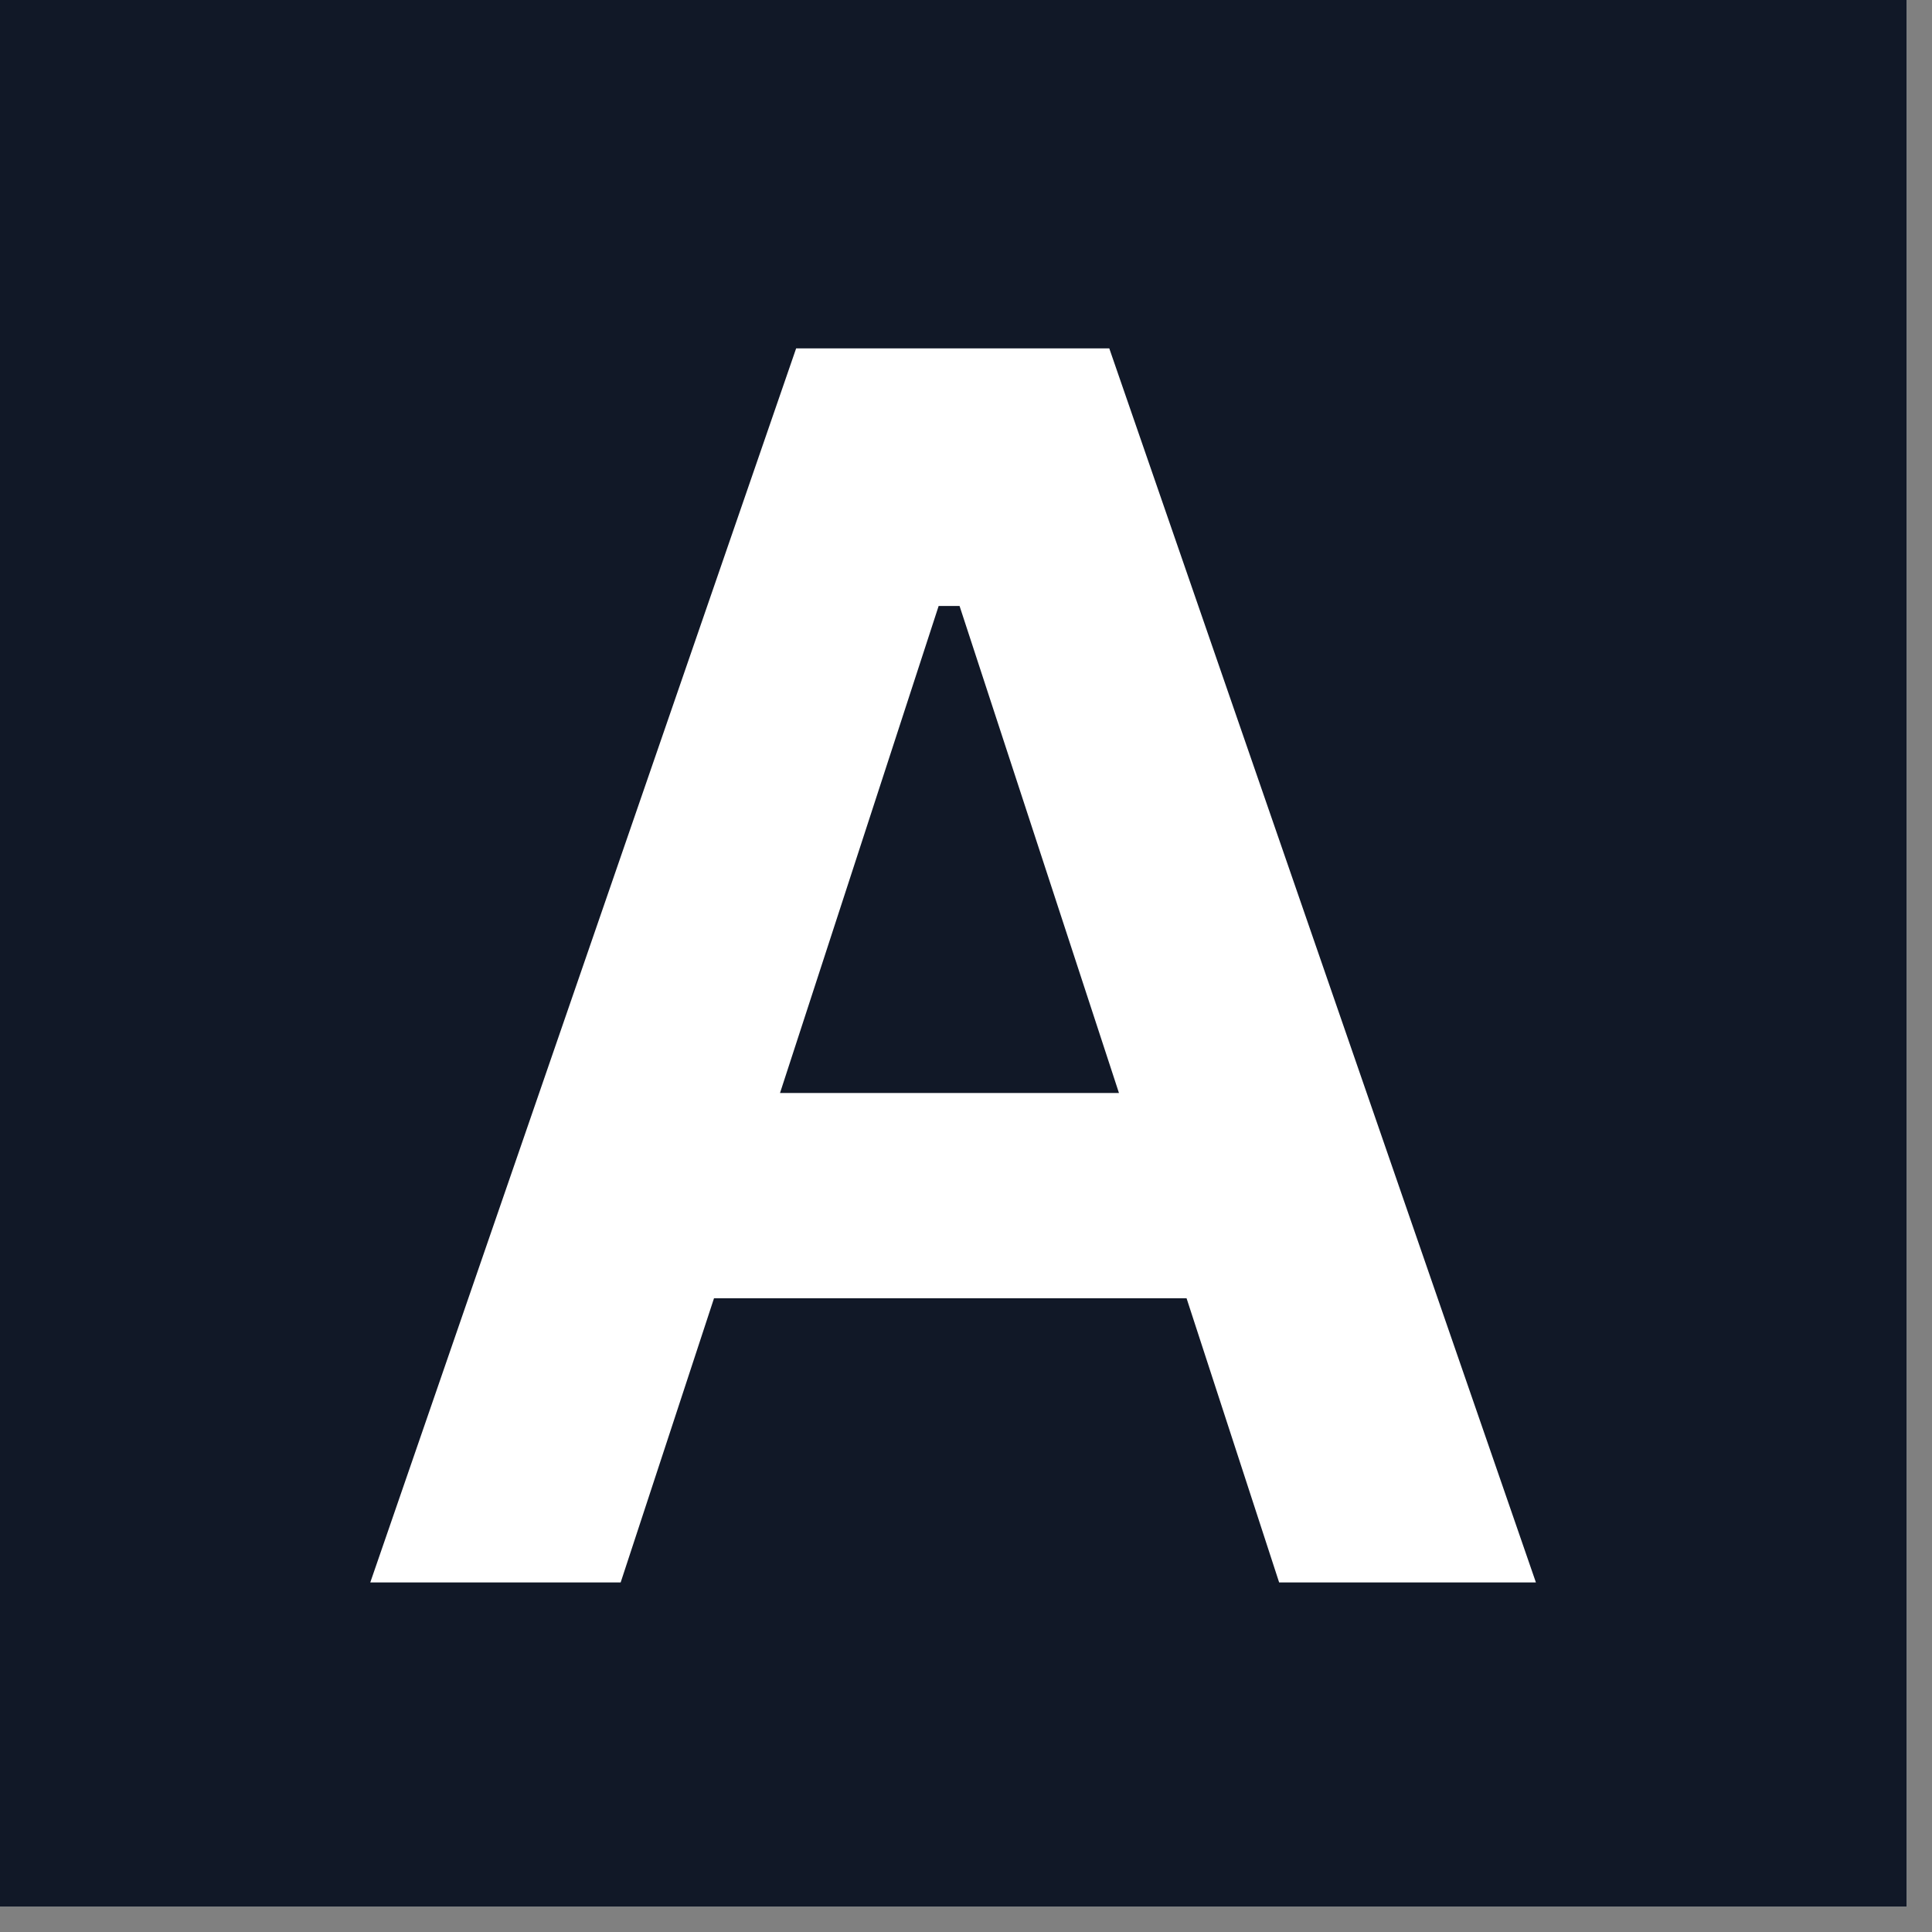
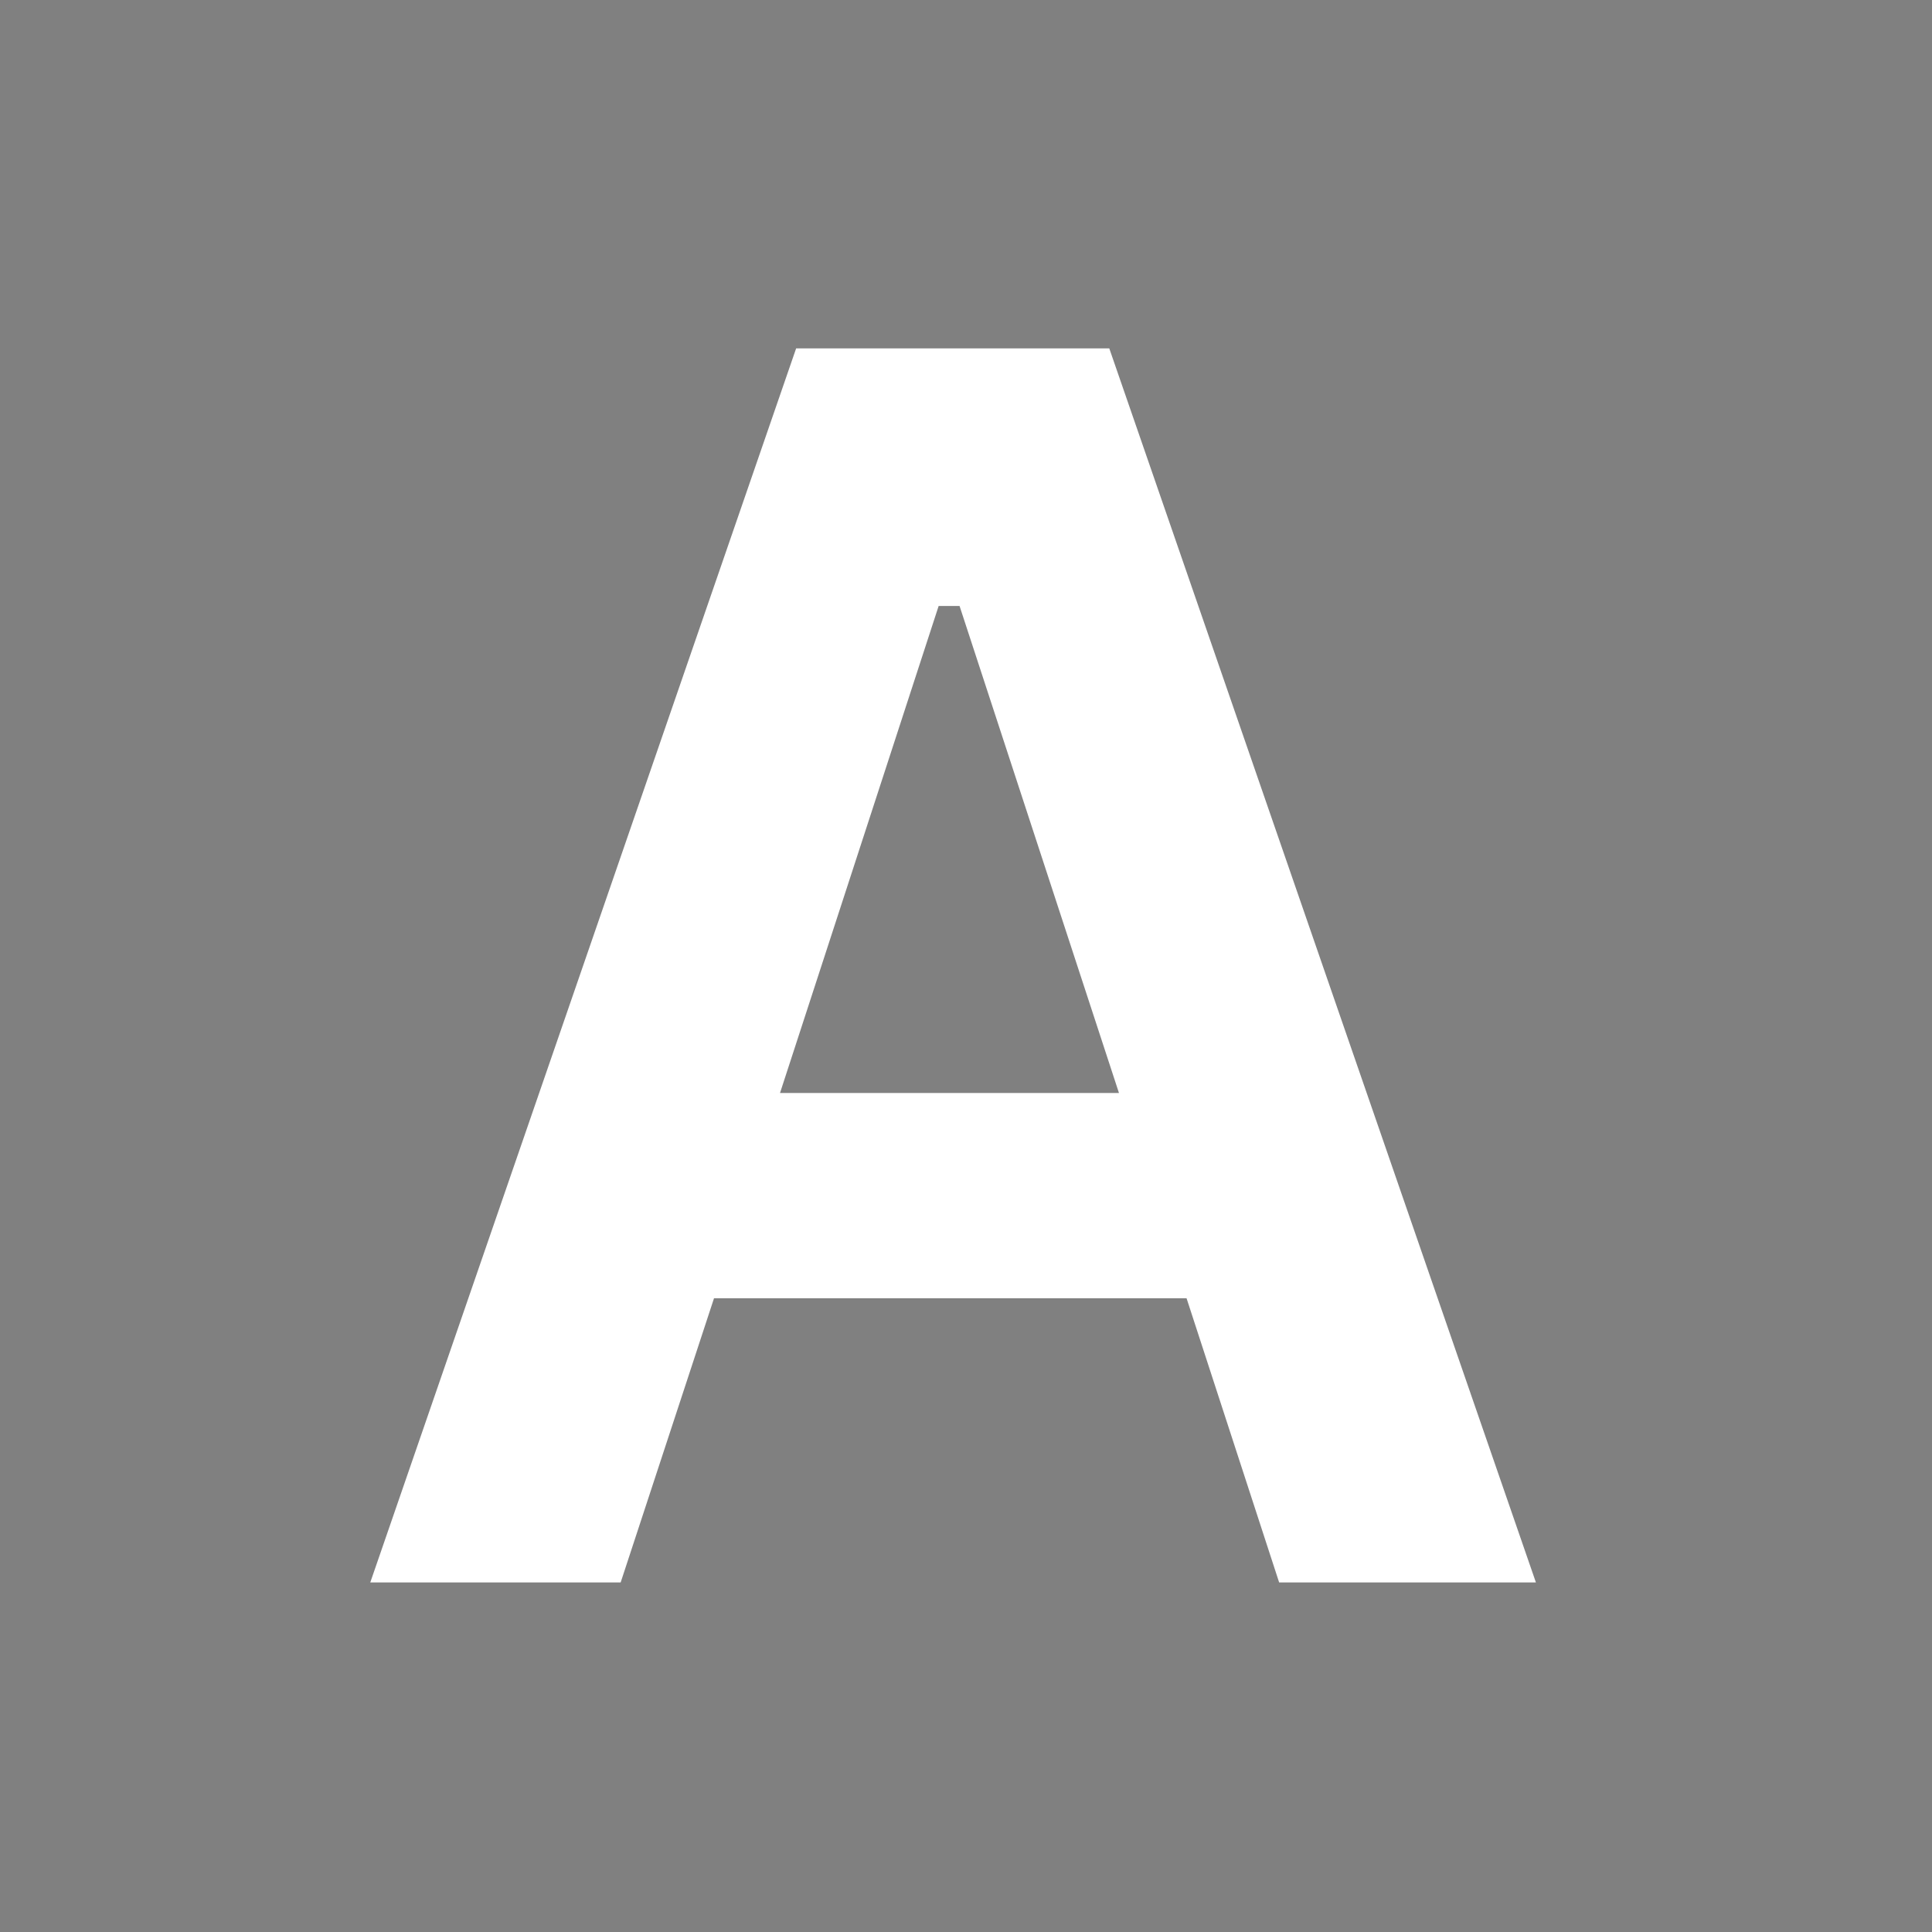
<svg xmlns="http://www.w3.org/2000/svg" width="50" zoomAndPan="magnify" viewBox="0 0 37.5 37.5" height="50" preserveAspectRatio="xMidYMid meet" version="1.2">
  <rect x="0" y="0" width="37.5" height="37.5" fill="#808080" stroke="none" />
  <defs>
    <clipPath id="220810af9e">
-       <path d="M 0 0 L 37.008 0 L 37.008 37.008 L 0 37.008 Z M 0 0 " />
-     </clipPath>
+       </clipPath>
  </defs>
  <g id="1da22df905">
    <g clip-rule="nonzero" clip-path="url(#220810af9e)">
      <path style=" stroke:none;fill-rule:nonzero;fill:#ffffff;fill-opacity:1;" d="M 0 0 L 37.008 0 L 37.008 37.008 L 0 37.008 Z M 0 0 " />
-       <path style=" stroke:none;fill-rule:nonzero;fill:#111827;fill-opacity:1;" d="M 0 0 L 37.008 0 L 37.008 37.008 L 0 37.008 Z M 0 0 " />
+       <path style=" stroke:none;fill-rule:nonzero;fill:#111827;fill-opacity:1;" d="M 0 0 L 37.008 0 L 37.008 37.008 Z M 0 0 " />
    </g>
    <g style="fill:#ffffff;fill-opacity:1;">
      <g transform="translate(6.828, 30.715)">
        <path style="stroke:none" d="M 22.984 0 L 18 0 L 16.203 -5.516 L 7.031 -5.516 L 5.219 0 L 0.359 0 L 8.625 -23.953 L 14.703 -23.953 Z M 11.391 -18.953 L 8.312 -9.5 L 14.891 -9.5 L 11.797 -18.953 Z M 11.391 -18.953 " />
      </g>
    </g>
  </g>
</svg>